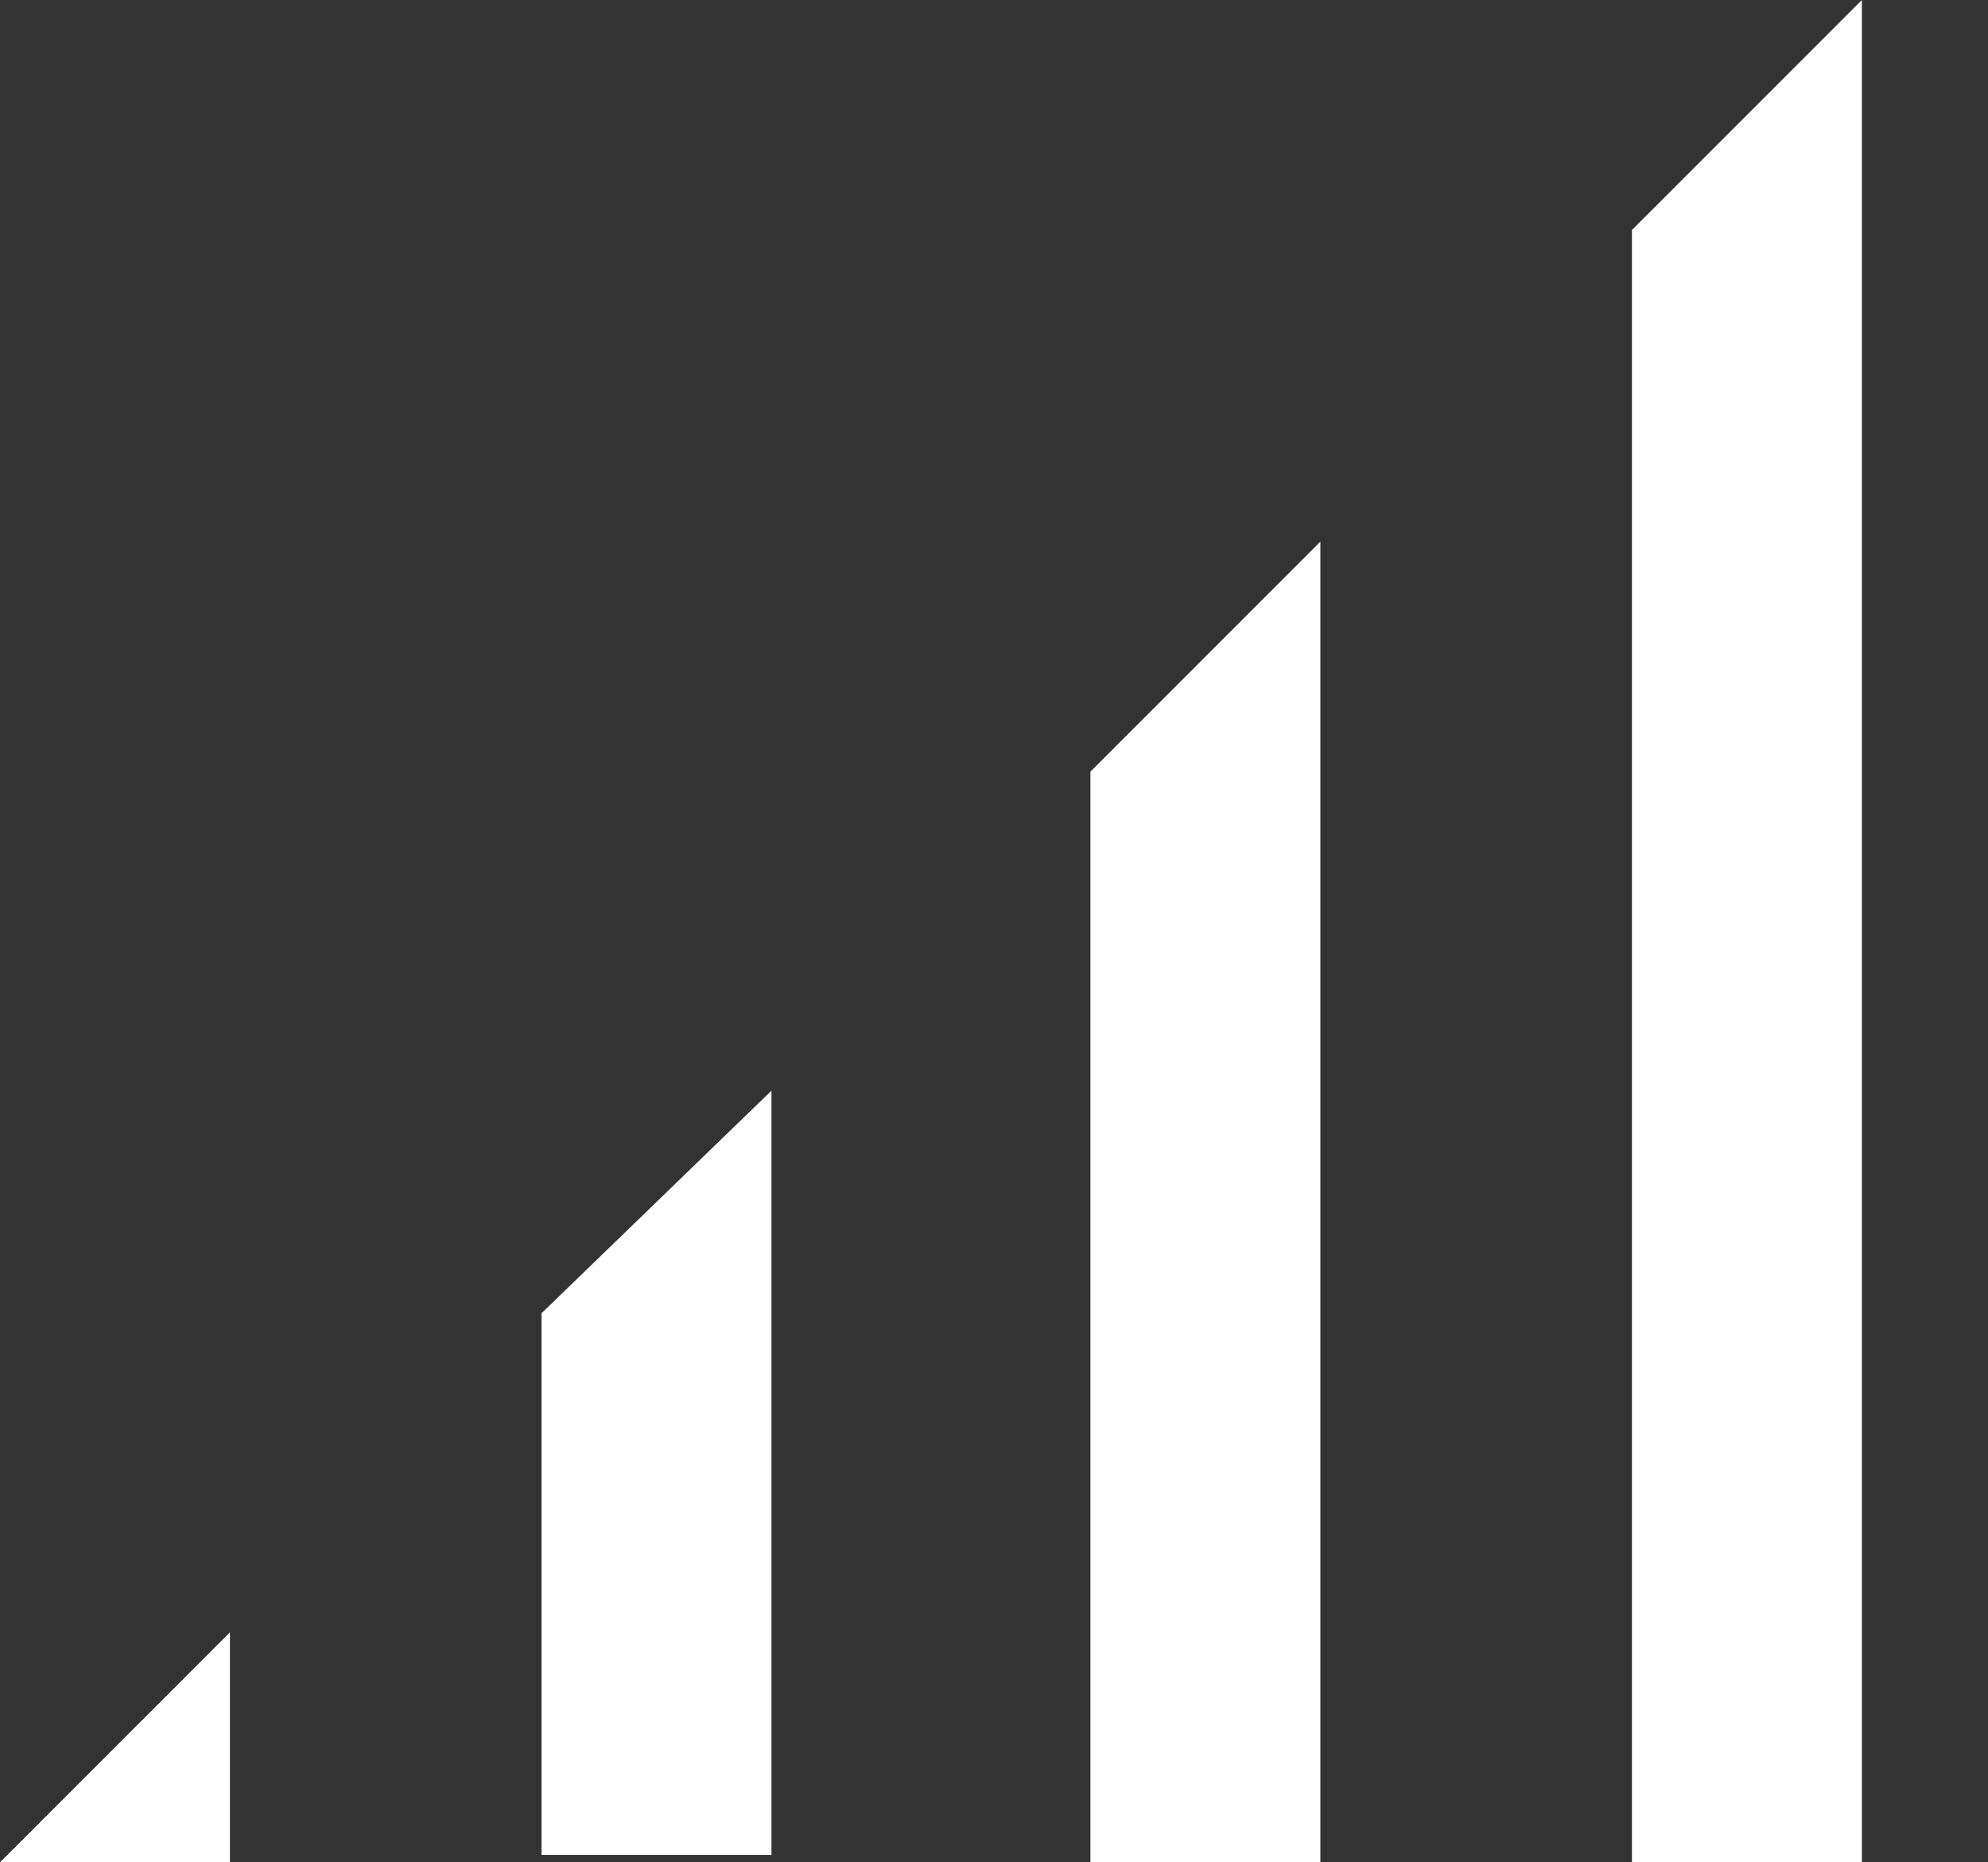
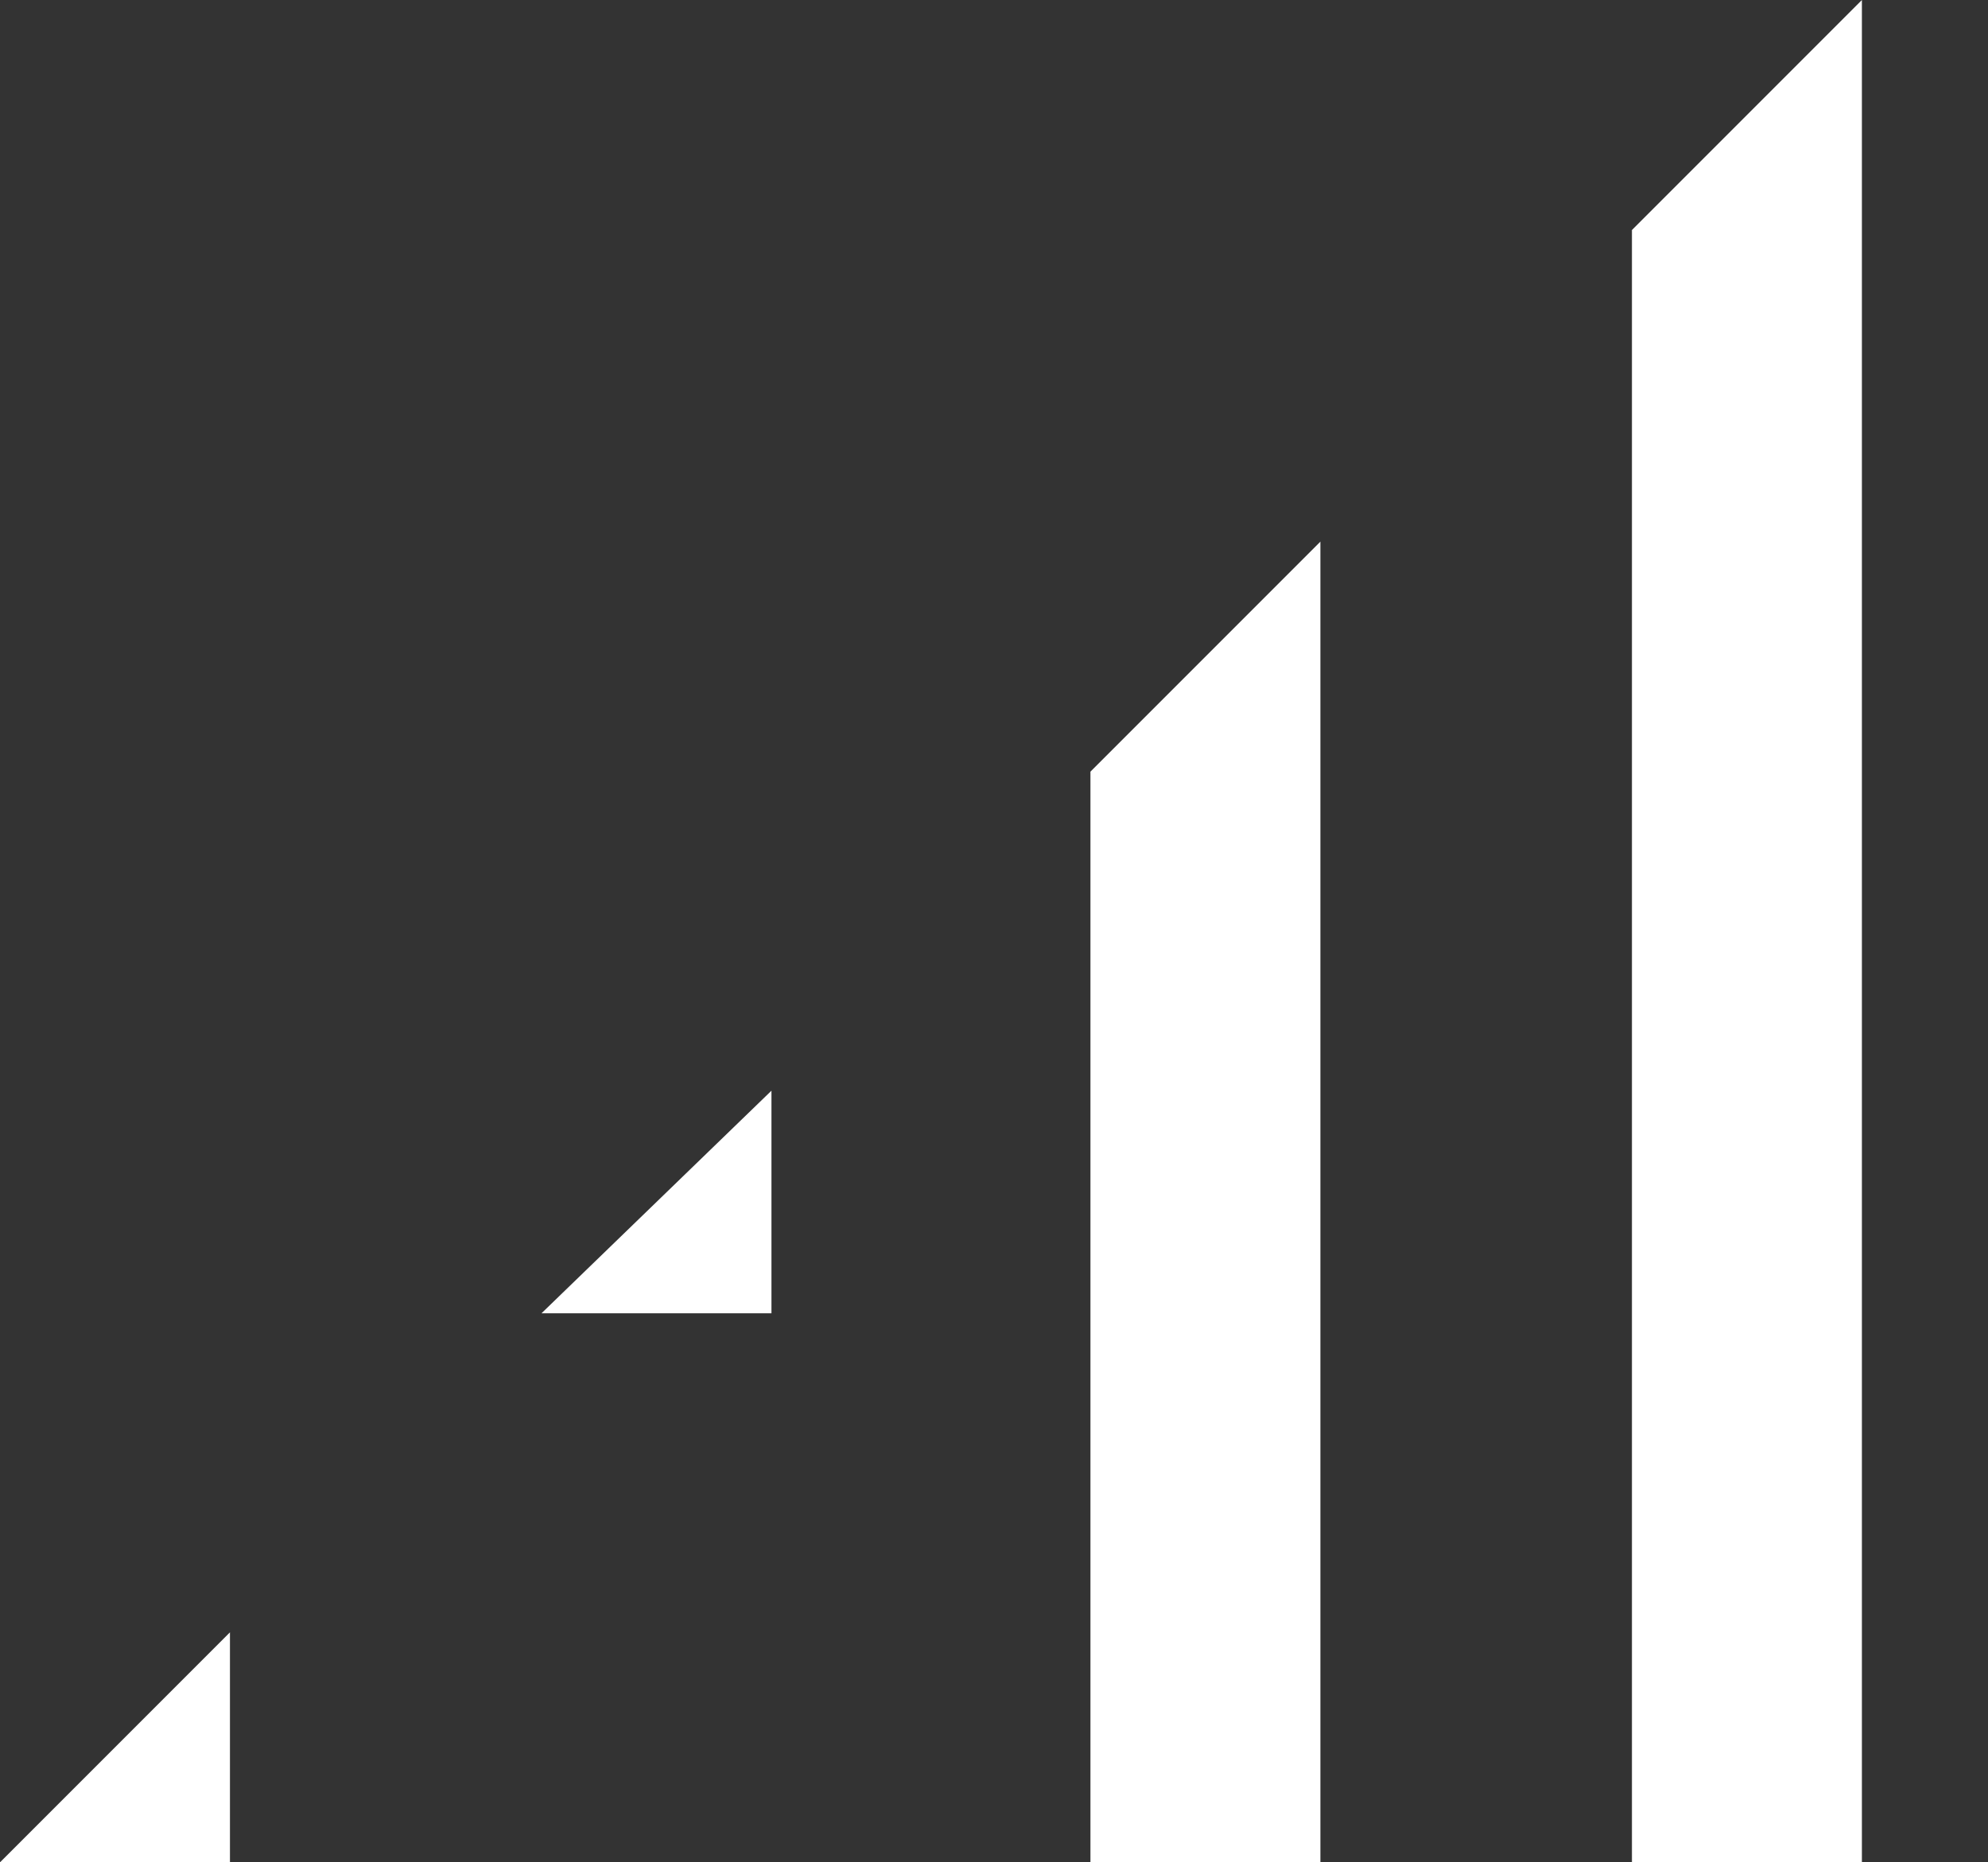
<svg xmlns="http://www.w3.org/2000/svg" version="1.1" id="Ebene_1" x="0px" y="0px" viewBox="0 0 26.8 25.1" style="enable-background:new 0 0 26.8 25.1;" xml:space="preserve">
  <rect x="0" y="0" width="26.8" height="25.1" fill="#333333" stroke="none" />
  <style type="text/css">
	.st0{fill:#FFFFFF;}
</style>
-   <path class="st0" d="M0,25.1h3.1V22L0,25.1z M7.3,17.7v7.3h3.1V14.7L7.3,17.7z M14.7,10.4v14.7h3.1V7.3L14.7,10.4z M22,3.1v22h3.1V0  L22,3.1z" />
+   <path class="st0" d="M0,25.1h3.1V22L0,25.1z M7.3,17.7h3.1V14.7L7.3,17.7z M14.7,10.4v14.7h3.1V7.3L14.7,10.4z M22,3.1v22h3.1V0  L22,3.1z" />
</svg>